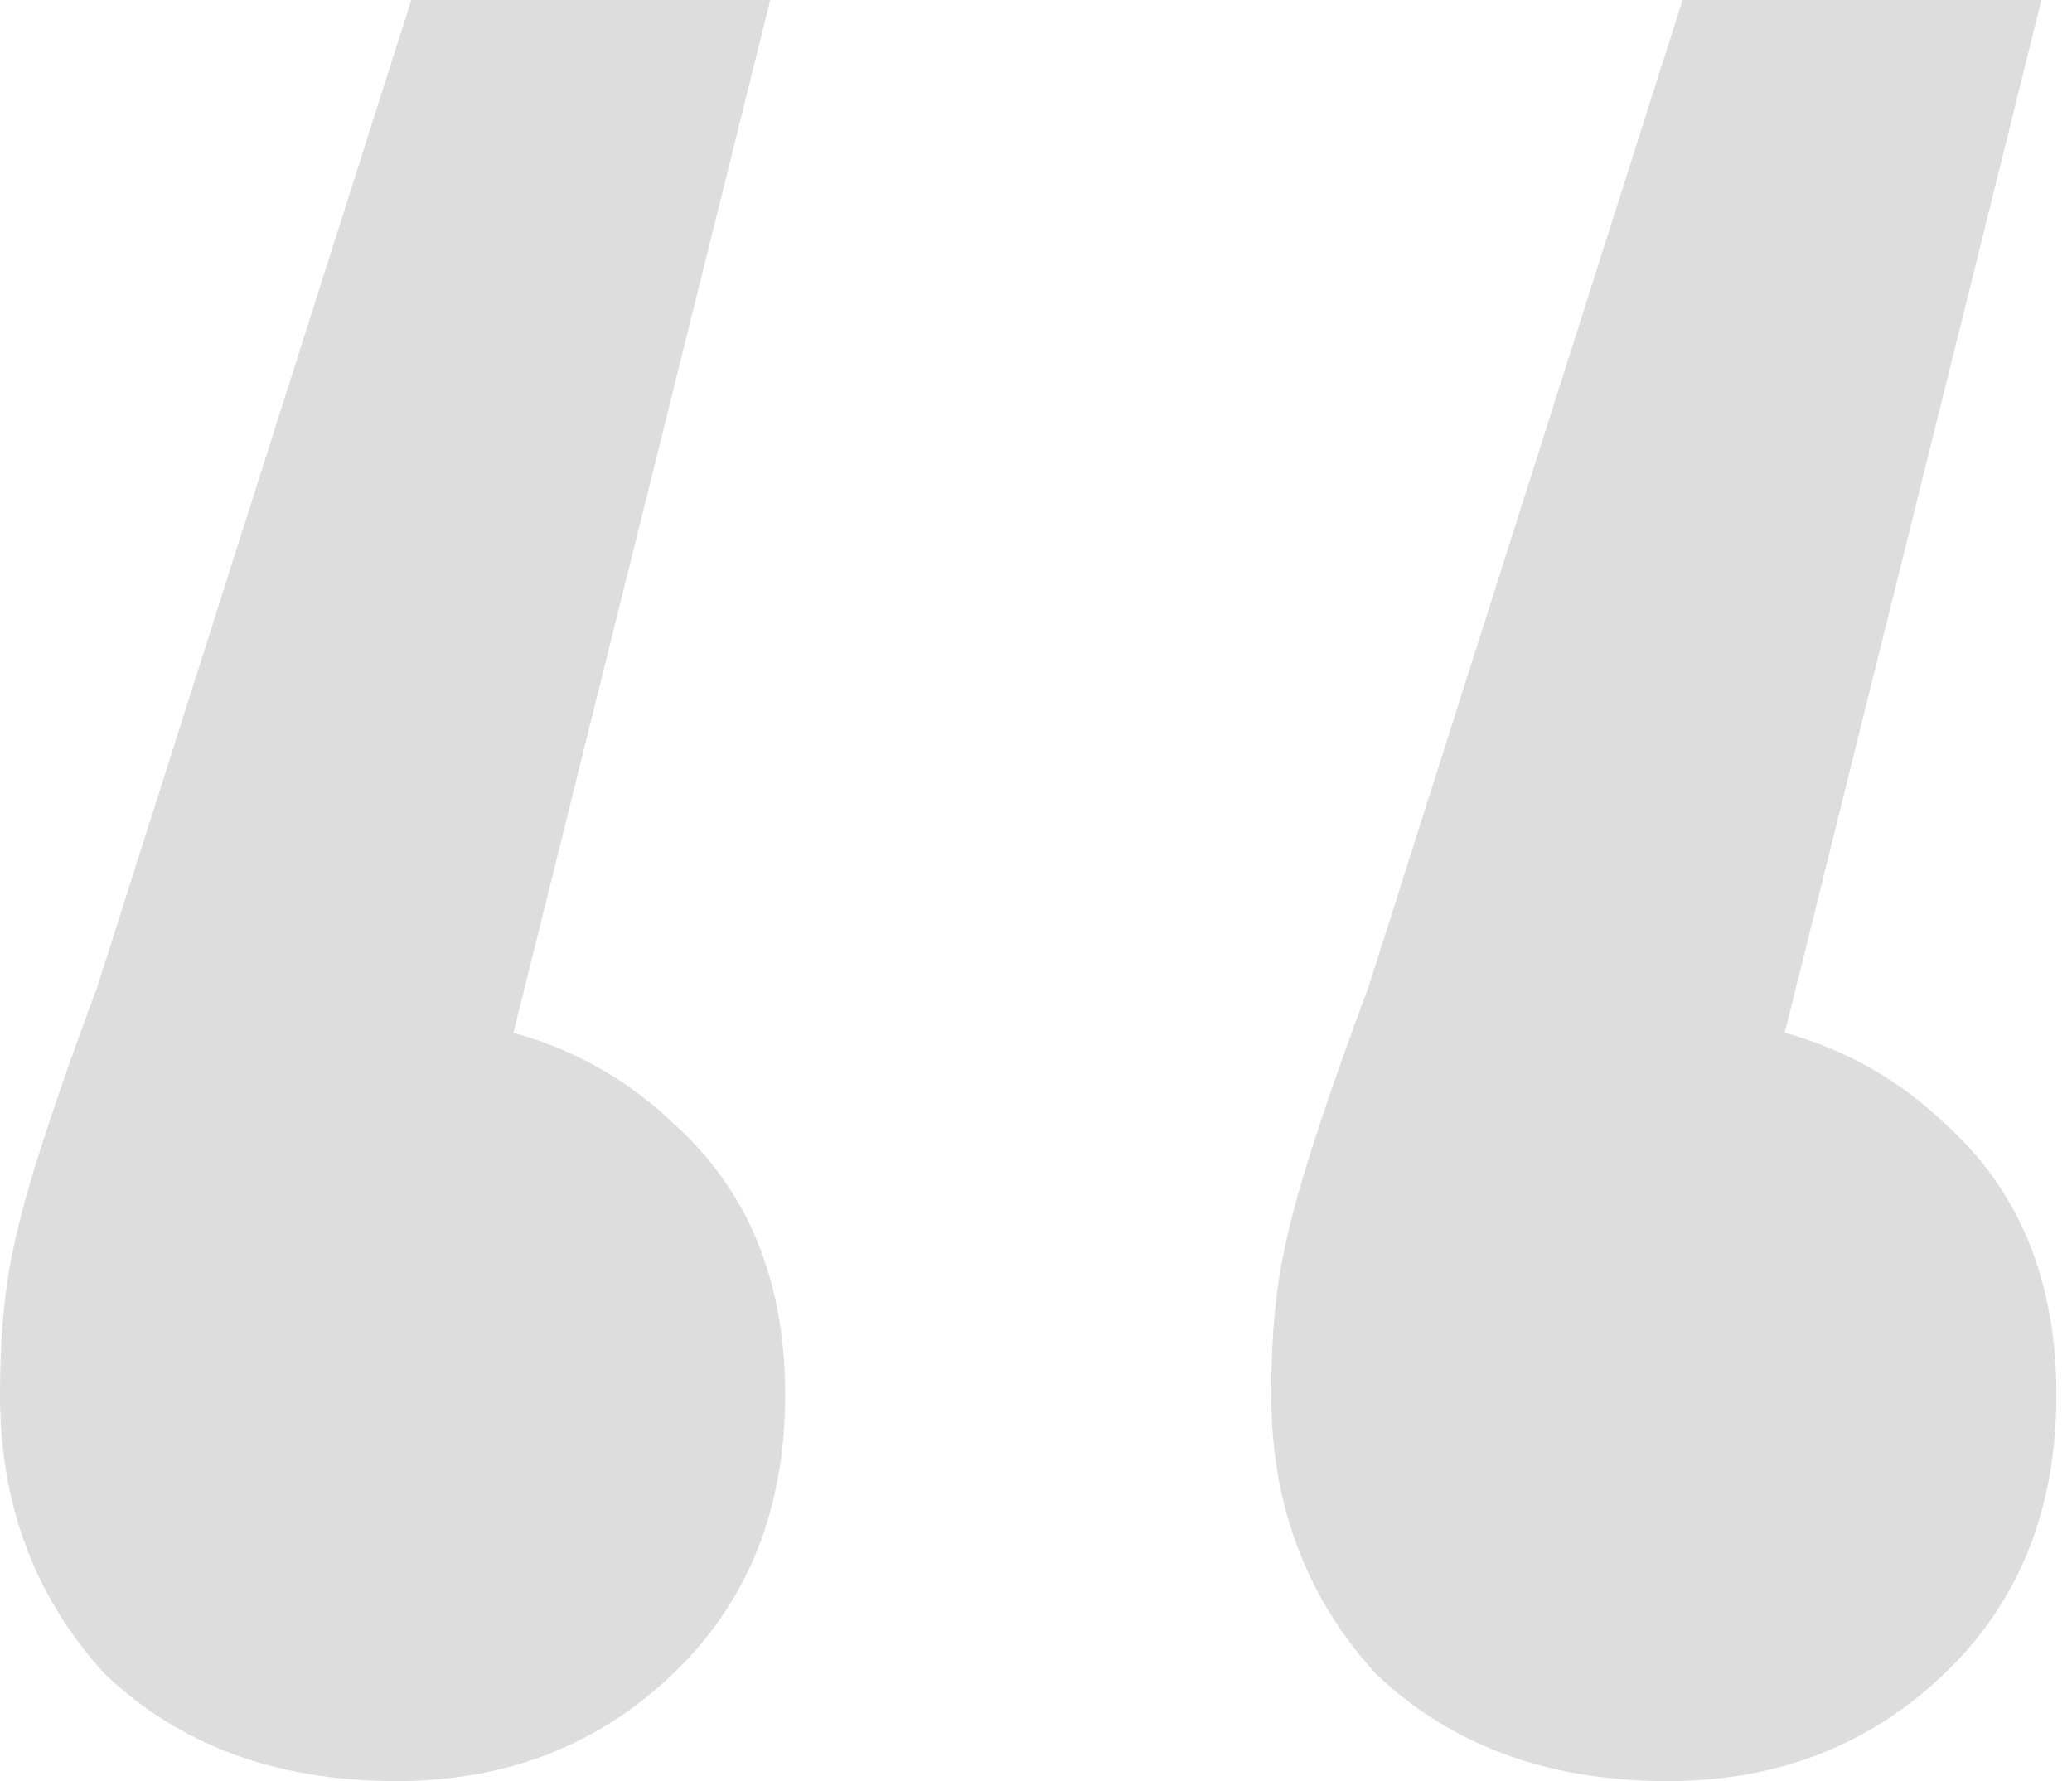
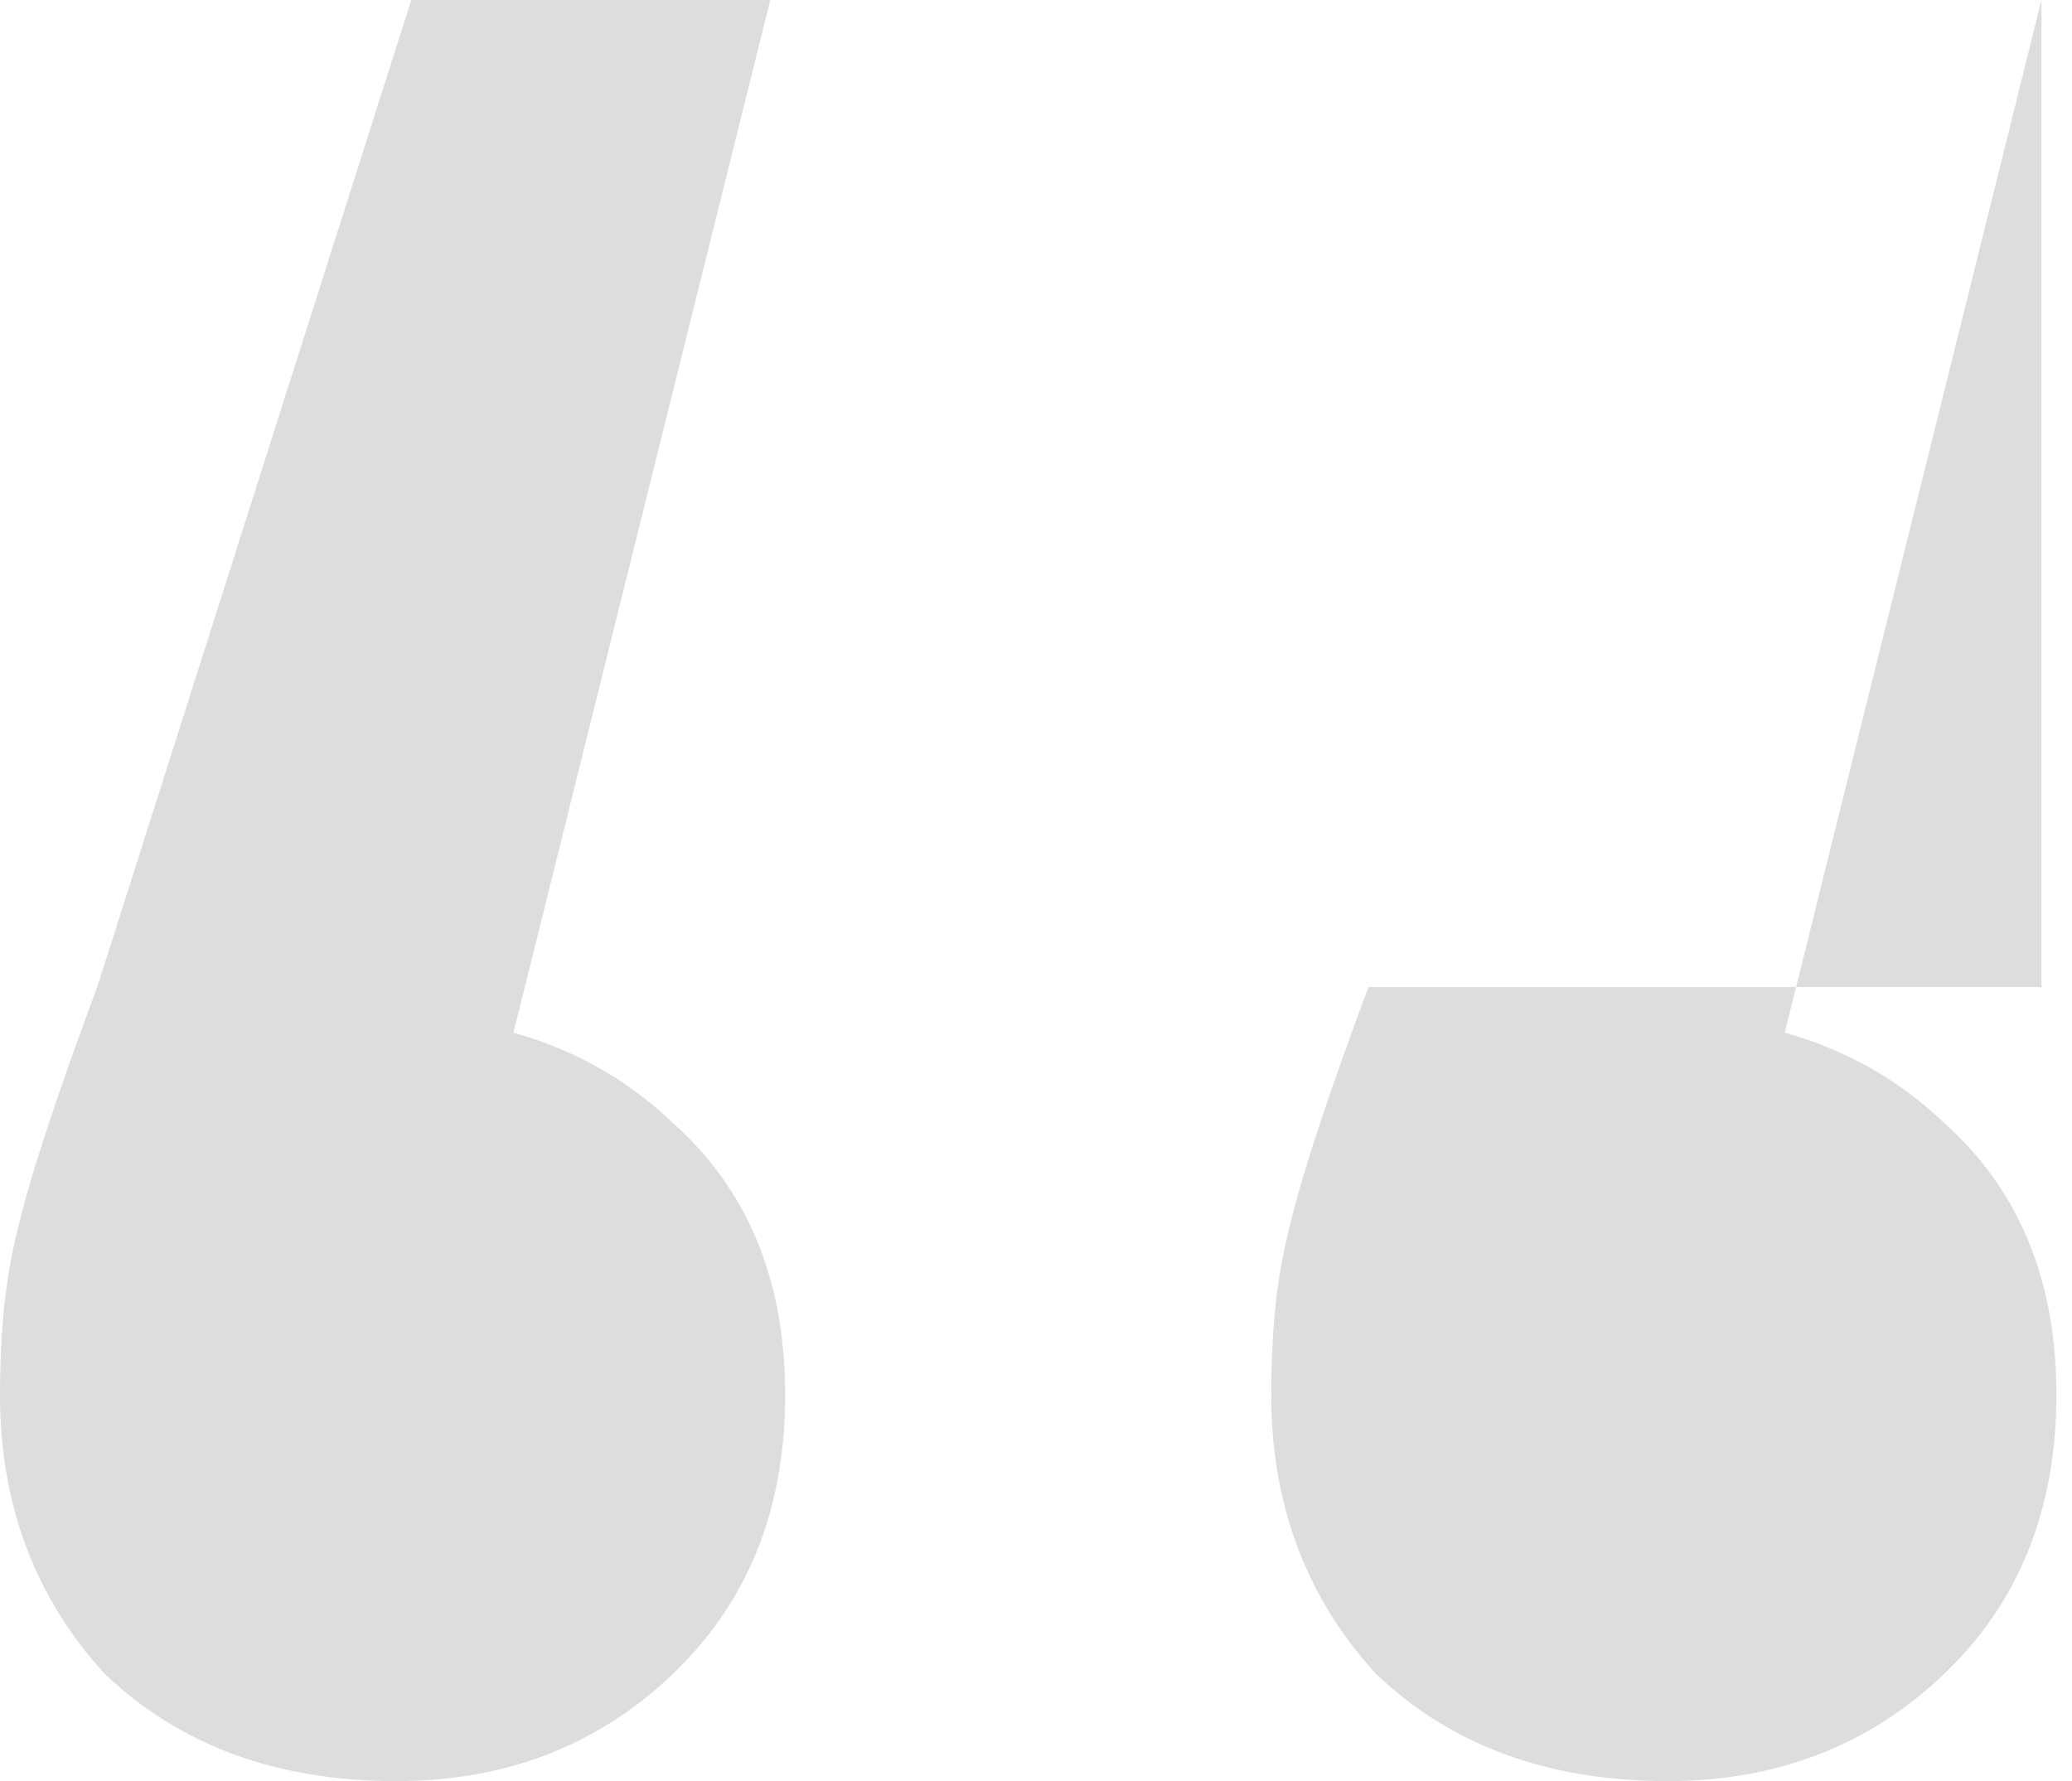
<svg xmlns="http://www.w3.org/2000/svg" width="57" height="49" viewBox="0 0 57 49" fill="none">
-   <path d="M21.189 0L12.137 36.406L10.491 27.944C13.783 27.944 16.457 28.928 18.514 30.896C20.571 32.732 21.6 35.225 21.6 38.373C21.6 41.522 20.571 44.08 18.514 46.048C16.457 48.016 13.92 49 10.903 49C7.611 49 4.937 48.016 2.88 46.048C0.96 43.949 0 41.391 0 38.373C0 37.193 0.069 36.143 0.206 35.225C0.343 34.307 0.617 33.191 1.029 31.88C1.44 30.568 1.989 28.993 2.674 27.157L11.314 0H21.189ZM56.16 0L47.109 36.406L45.463 27.944C48.754 27.944 51.429 28.928 53.486 30.896C55.543 32.732 56.571 35.225 56.571 38.373C56.571 41.522 55.543 44.08 53.486 46.048C51.429 48.016 48.891 49 45.874 49C42.583 49 39.909 48.016 37.851 46.048C35.931 43.949 34.971 41.391 34.971 38.373C34.971 37.193 35.04 36.143 35.177 35.225C35.314 34.307 35.589 33.191 36 31.88C36.411 30.568 36.96 28.993 37.646 27.157L46.286 0H56.16Z" fill="#DDDDDD" />
+   <path d="M21.189 0L12.137 36.406L10.491 27.944C13.783 27.944 16.457 28.928 18.514 30.896C20.571 32.732 21.6 35.225 21.6 38.373C21.6 41.522 20.571 44.08 18.514 46.048C16.457 48.016 13.92 49 10.903 49C7.611 49 4.937 48.016 2.88 46.048C0.96 43.949 0 41.391 0 38.373C0 37.193 0.069 36.143 0.206 35.225C0.343 34.307 0.617 33.191 1.029 31.88C1.44 30.568 1.989 28.993 2.674 27.157L11.314 0H21.189ZM56.16 0L47.109 36.406L45.463 27.944C48.754 27.944 51.429 28.928 53.486 30.896C55.543 32.732 56.571 35.225 56.571 38.373C56.571 41.522 55.543 44.08 53.486 46.048C51.429 48.016 48.891 49 45.874 49C42.583 49 39.909 48.016 37.851 46.048C35.931 43.949 34.971 41.391 34.971 38.373C34.971 37.193 35.04 36.143 35.177 35.225C35.314 34.307 35.589 33.191 36 31.88C36.411 30.568 36.96 28.993 37.646 27.157H56.16Z" fill="#DDDDDD" />
</svg>